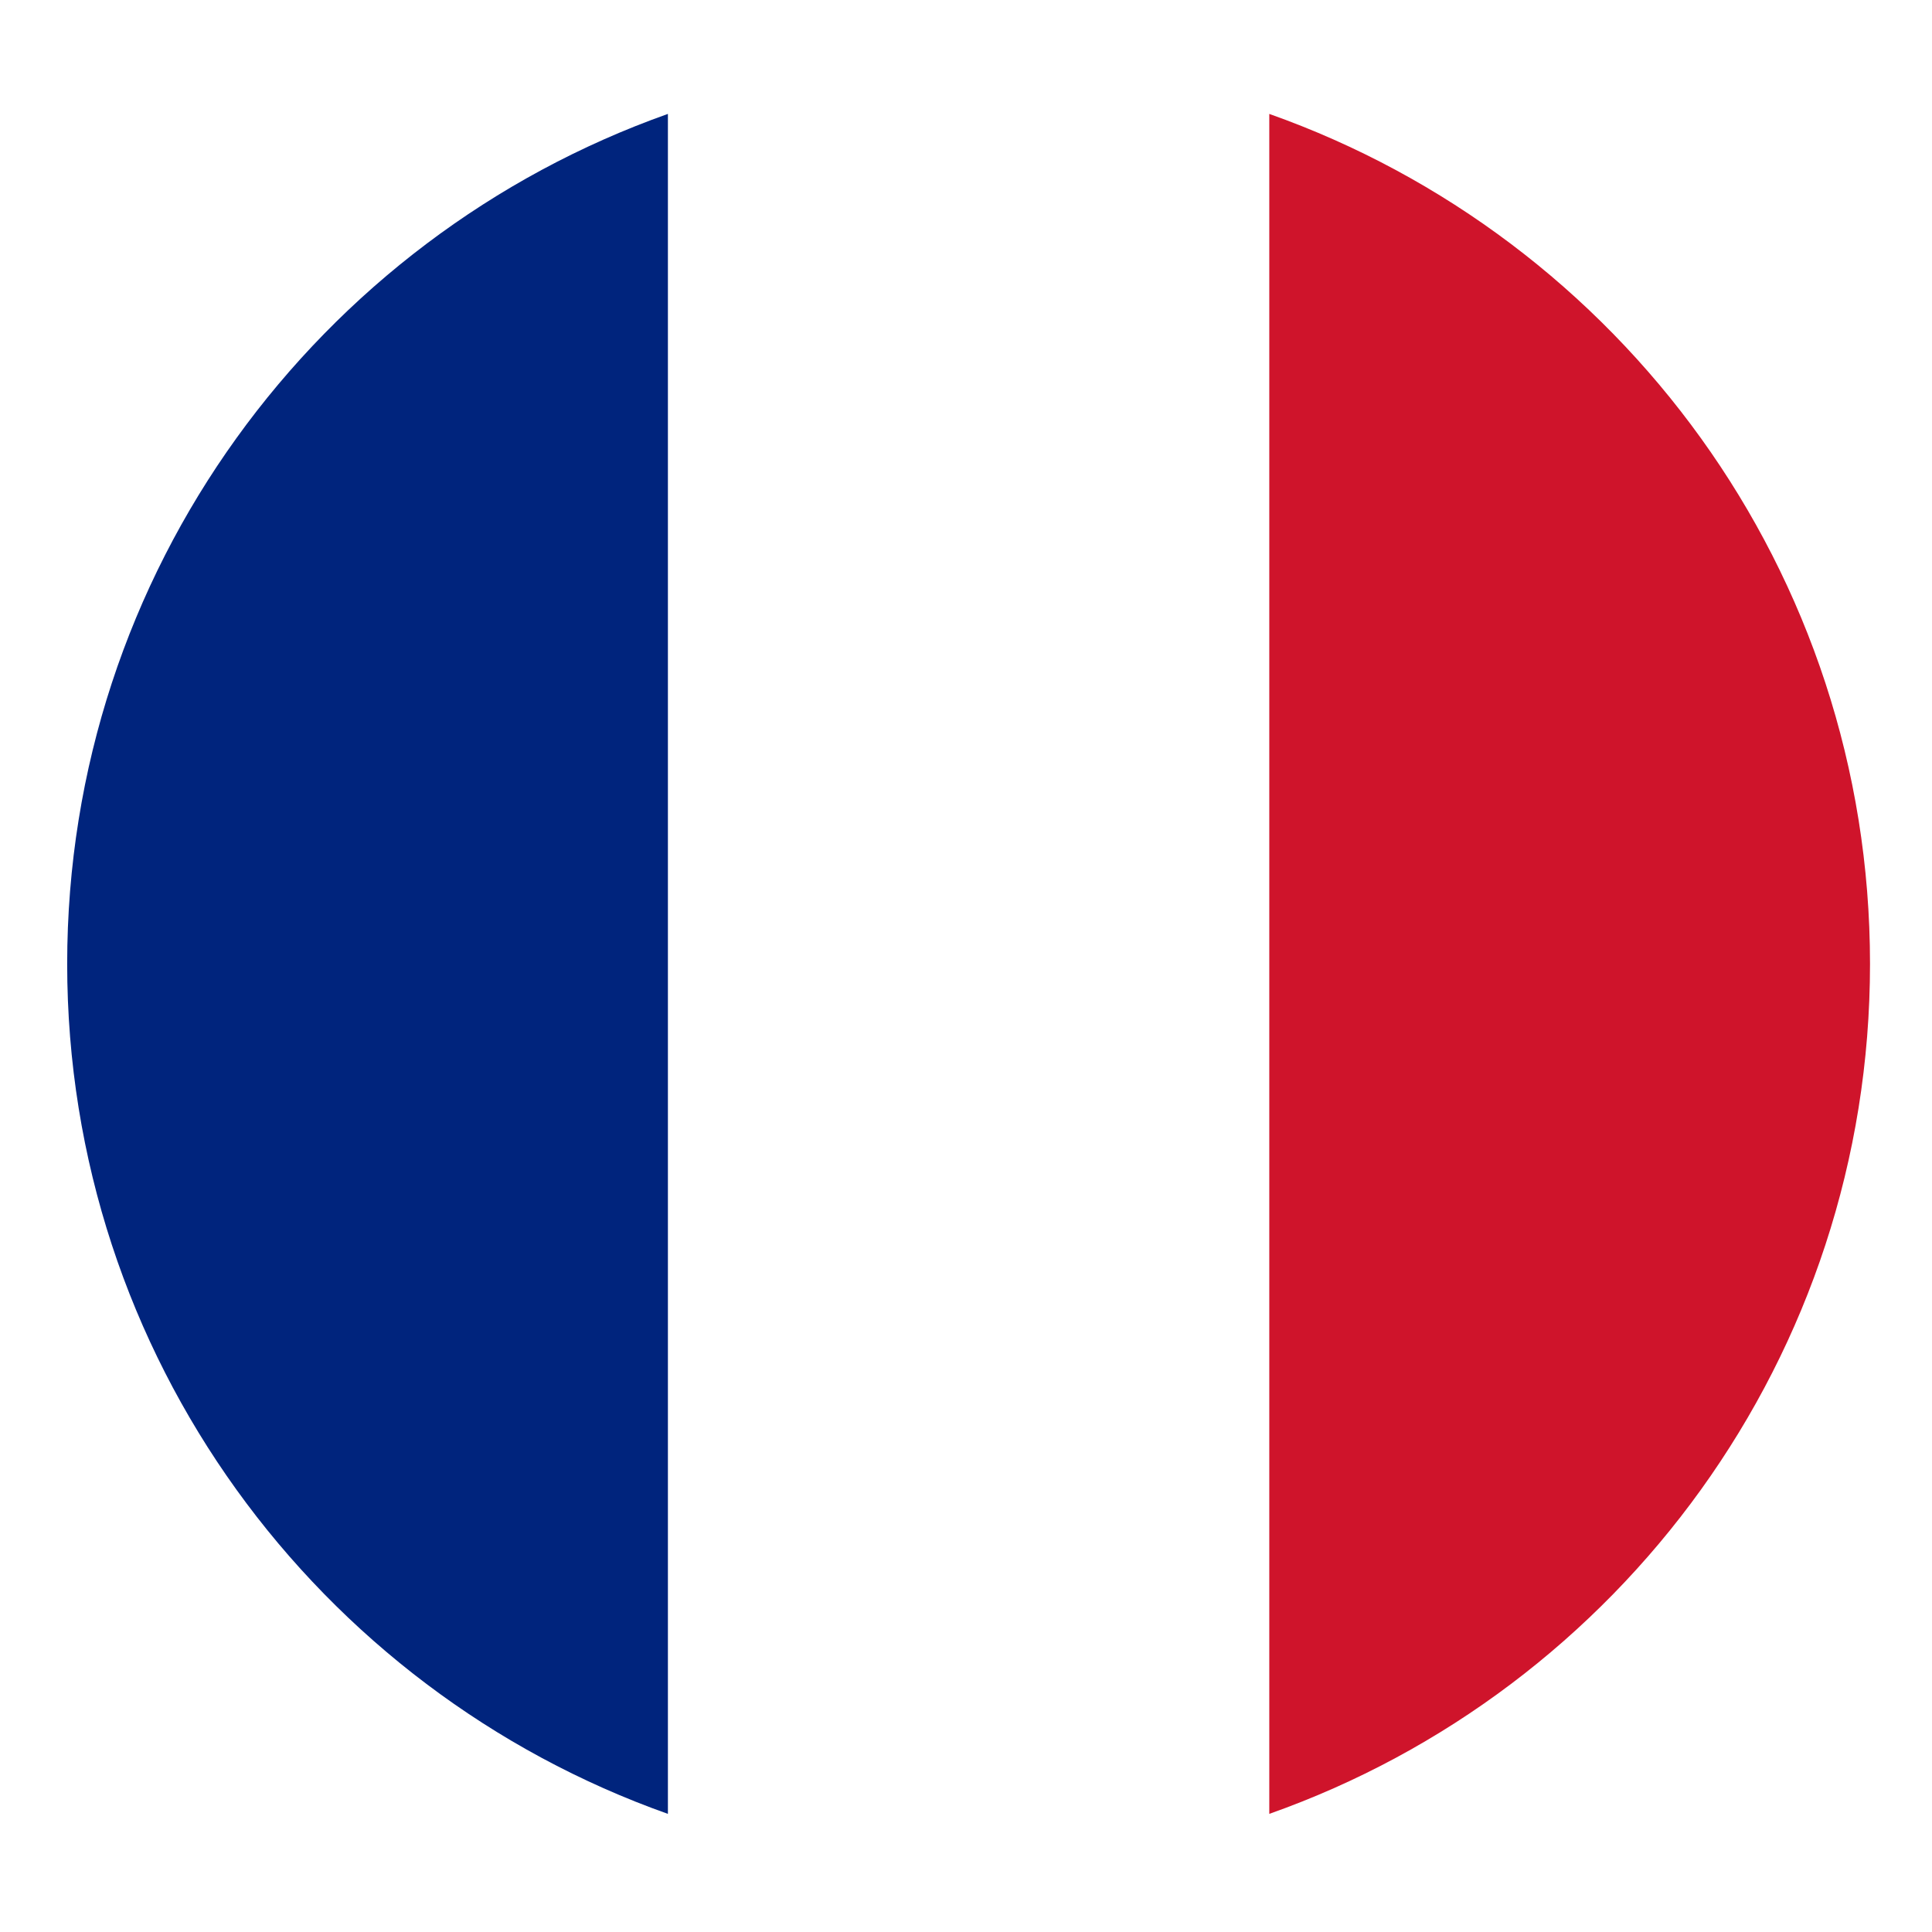
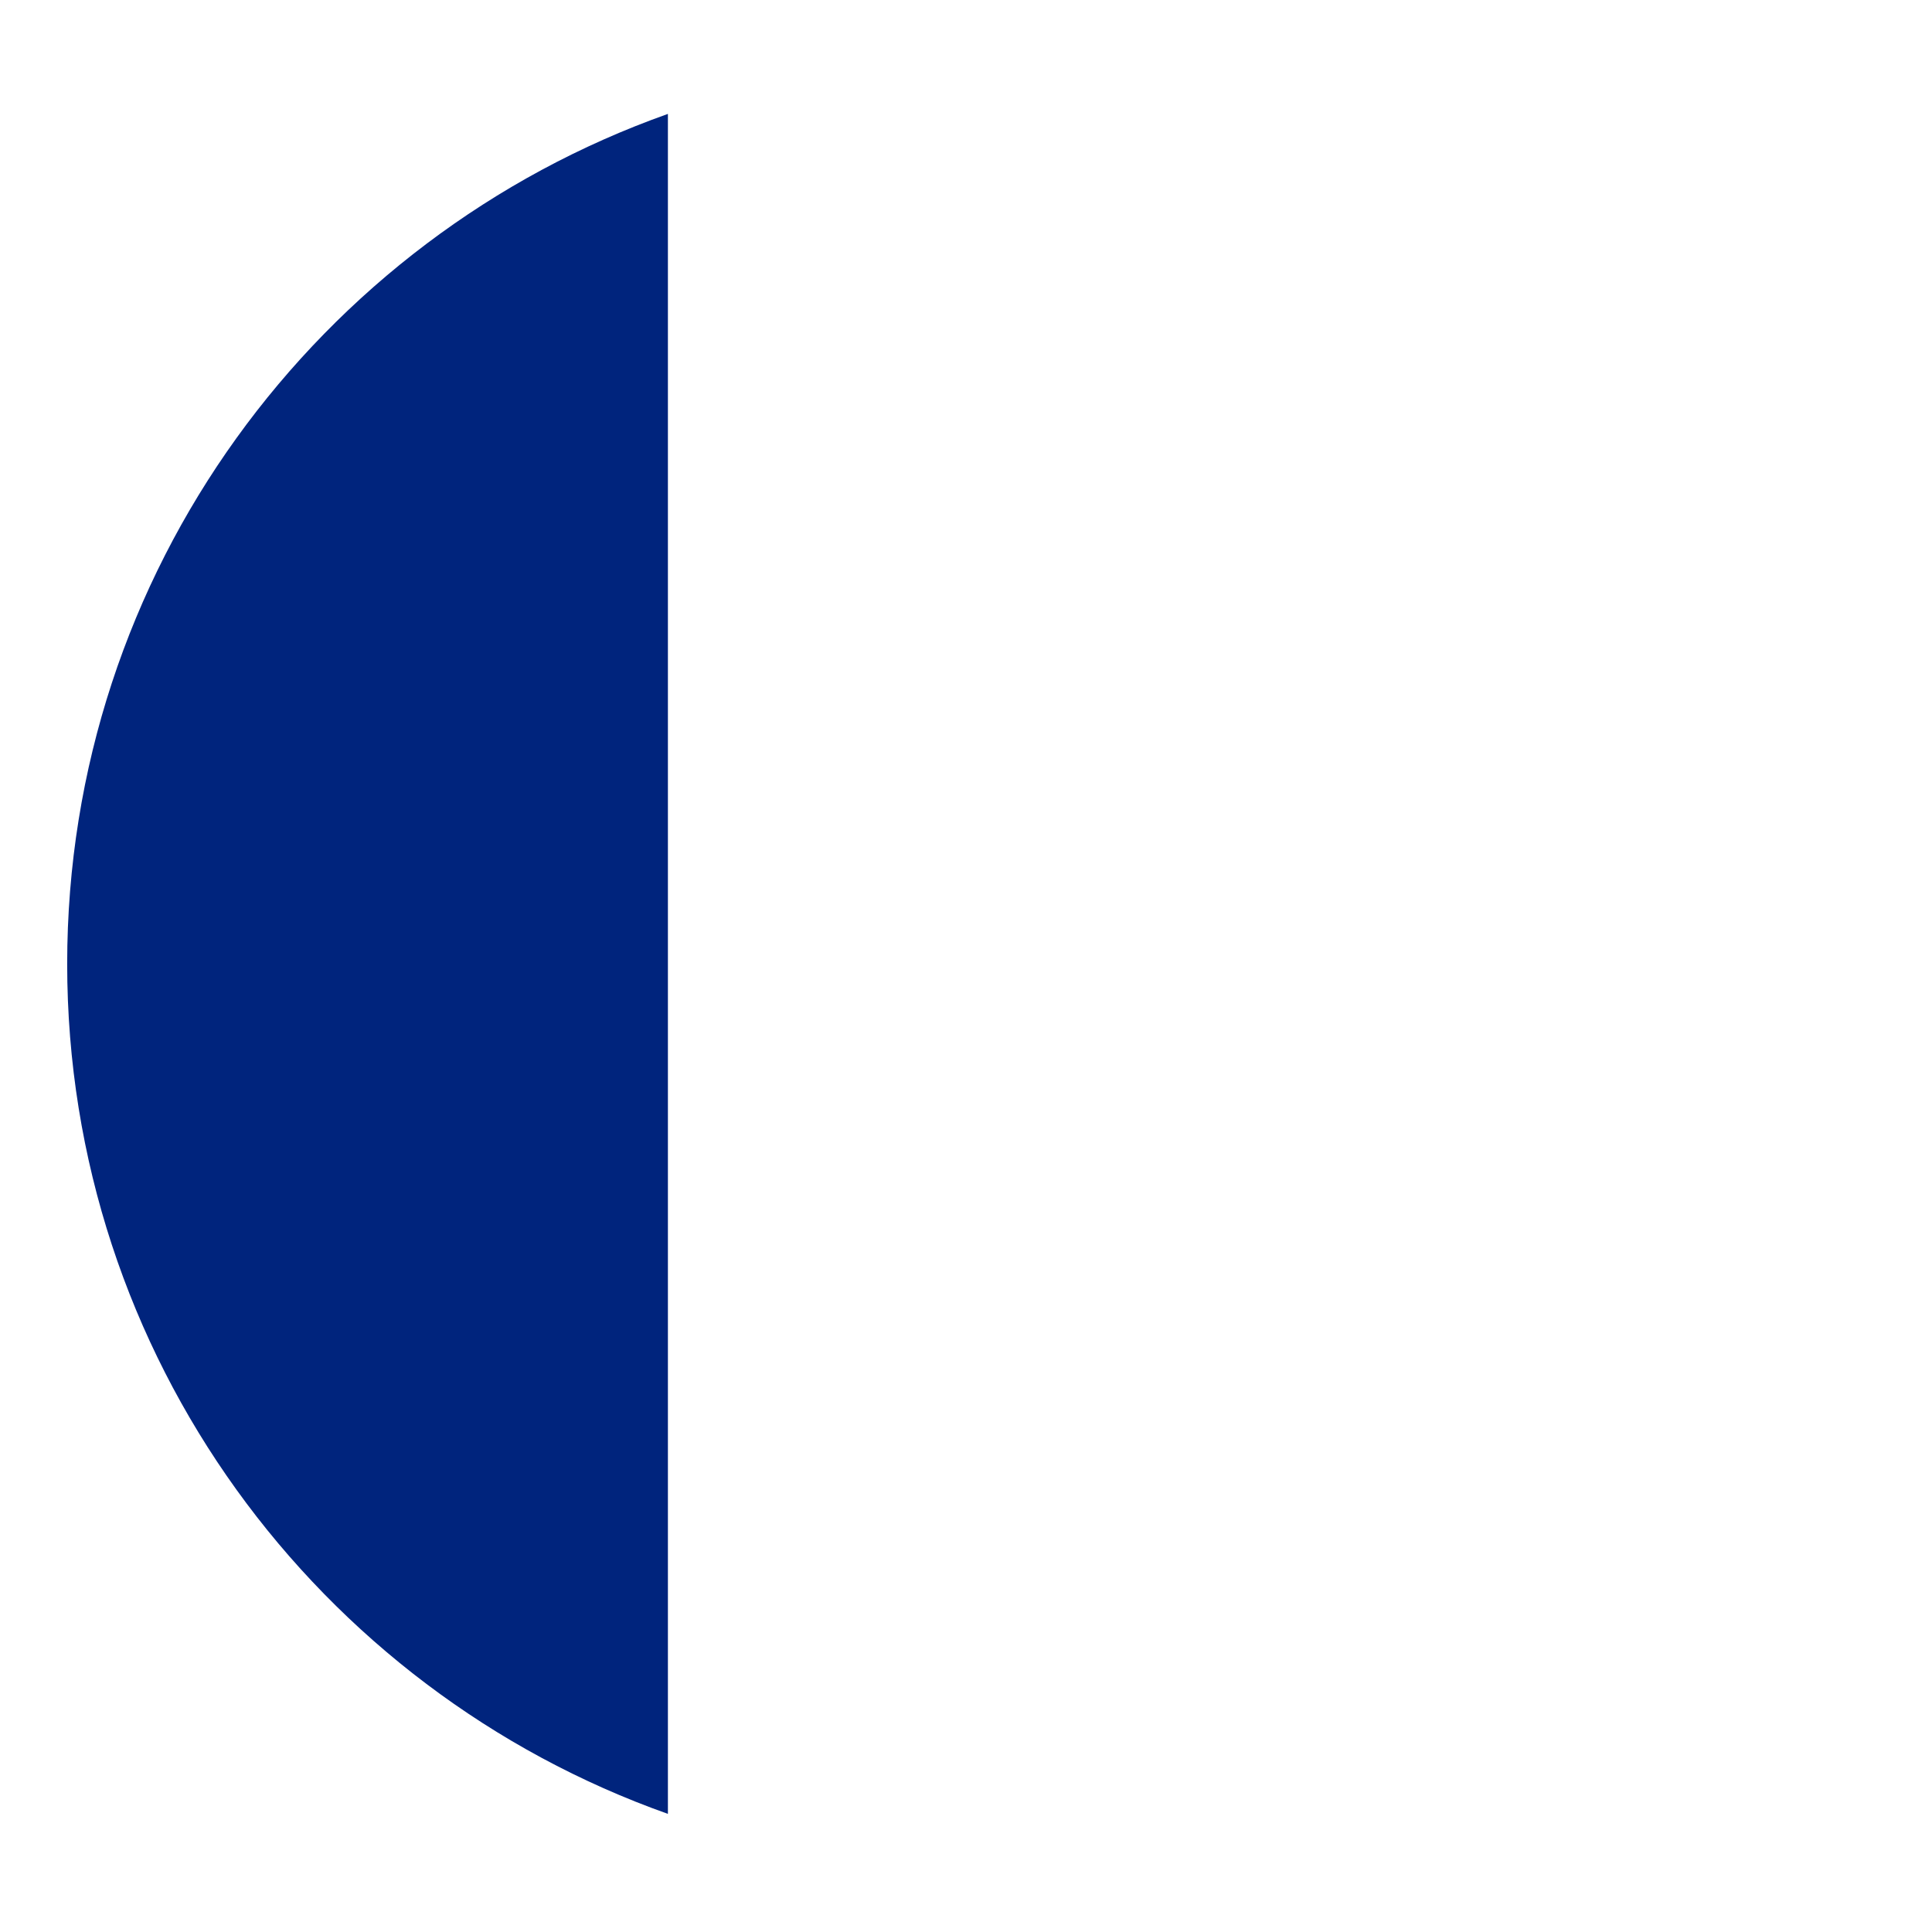
<svg xmlns="http://www.w3.org/2000/svg" version="1.1" id="svg6336" x="0px" y="0px" viewBox="0 0 595.3 595.3" style="enable-background:new 0 0 595.3 595.3;" xml:space="preserve">
  <style type="text/css">
	.st0{fill:none;}
	.st1{fill:#CF142B;}
	.st2{fill:#00247D;}
</style>
  <g>
-     <path class="st0" d="M298.5,19.3c-32.5,0-63.7,5.6-92.7,15.9v523.8c29,10.3,60.2,15.9,92.7,15.9s63.7-5.6,92.7-15.9V35.1   C362.1,24.9,331,19.3,298.5,19.3z" />
-     <path class="st1" d="M391.1,35.1v523.8C499,520.8,576.2,417.9,576.2,297S499,73.3,391.1,35.1z" />
    <path class="st2" d="M20.7,297c0,120.9,77.3,223.7,185.1,261.9V35.1C98,73.3,20.7,176.1,20.7,297z" />
  </g>
</svg>